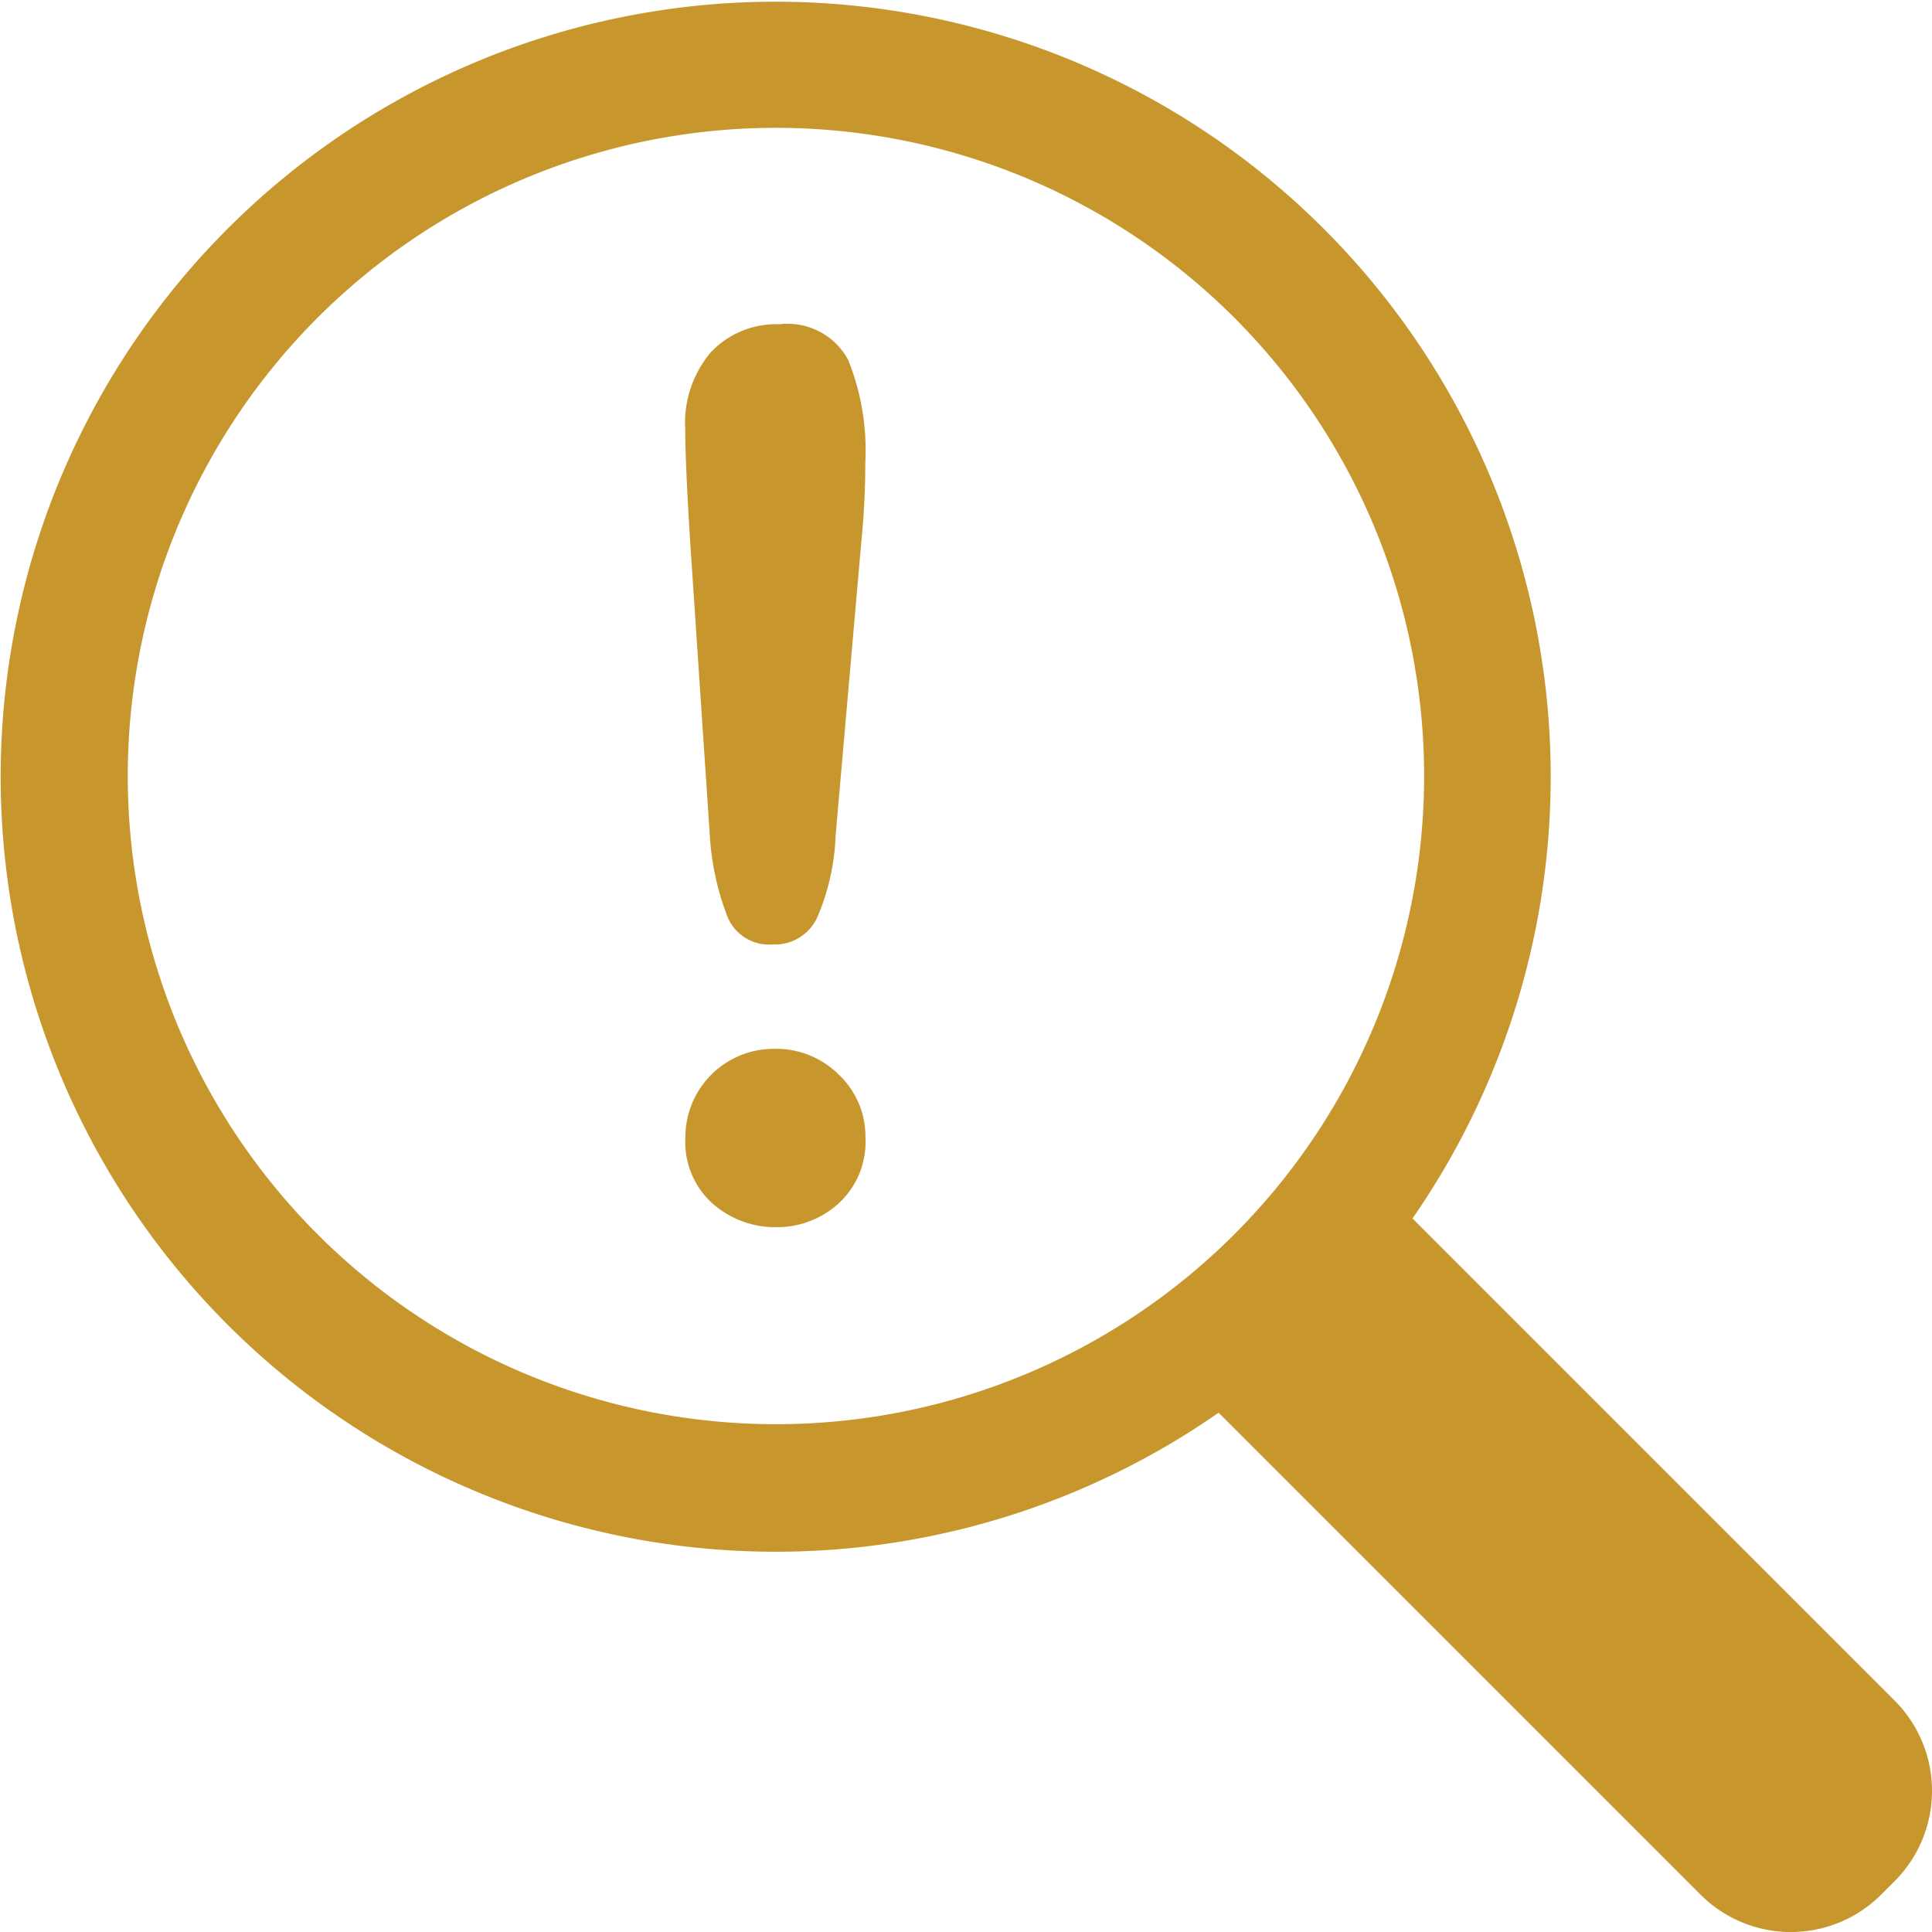
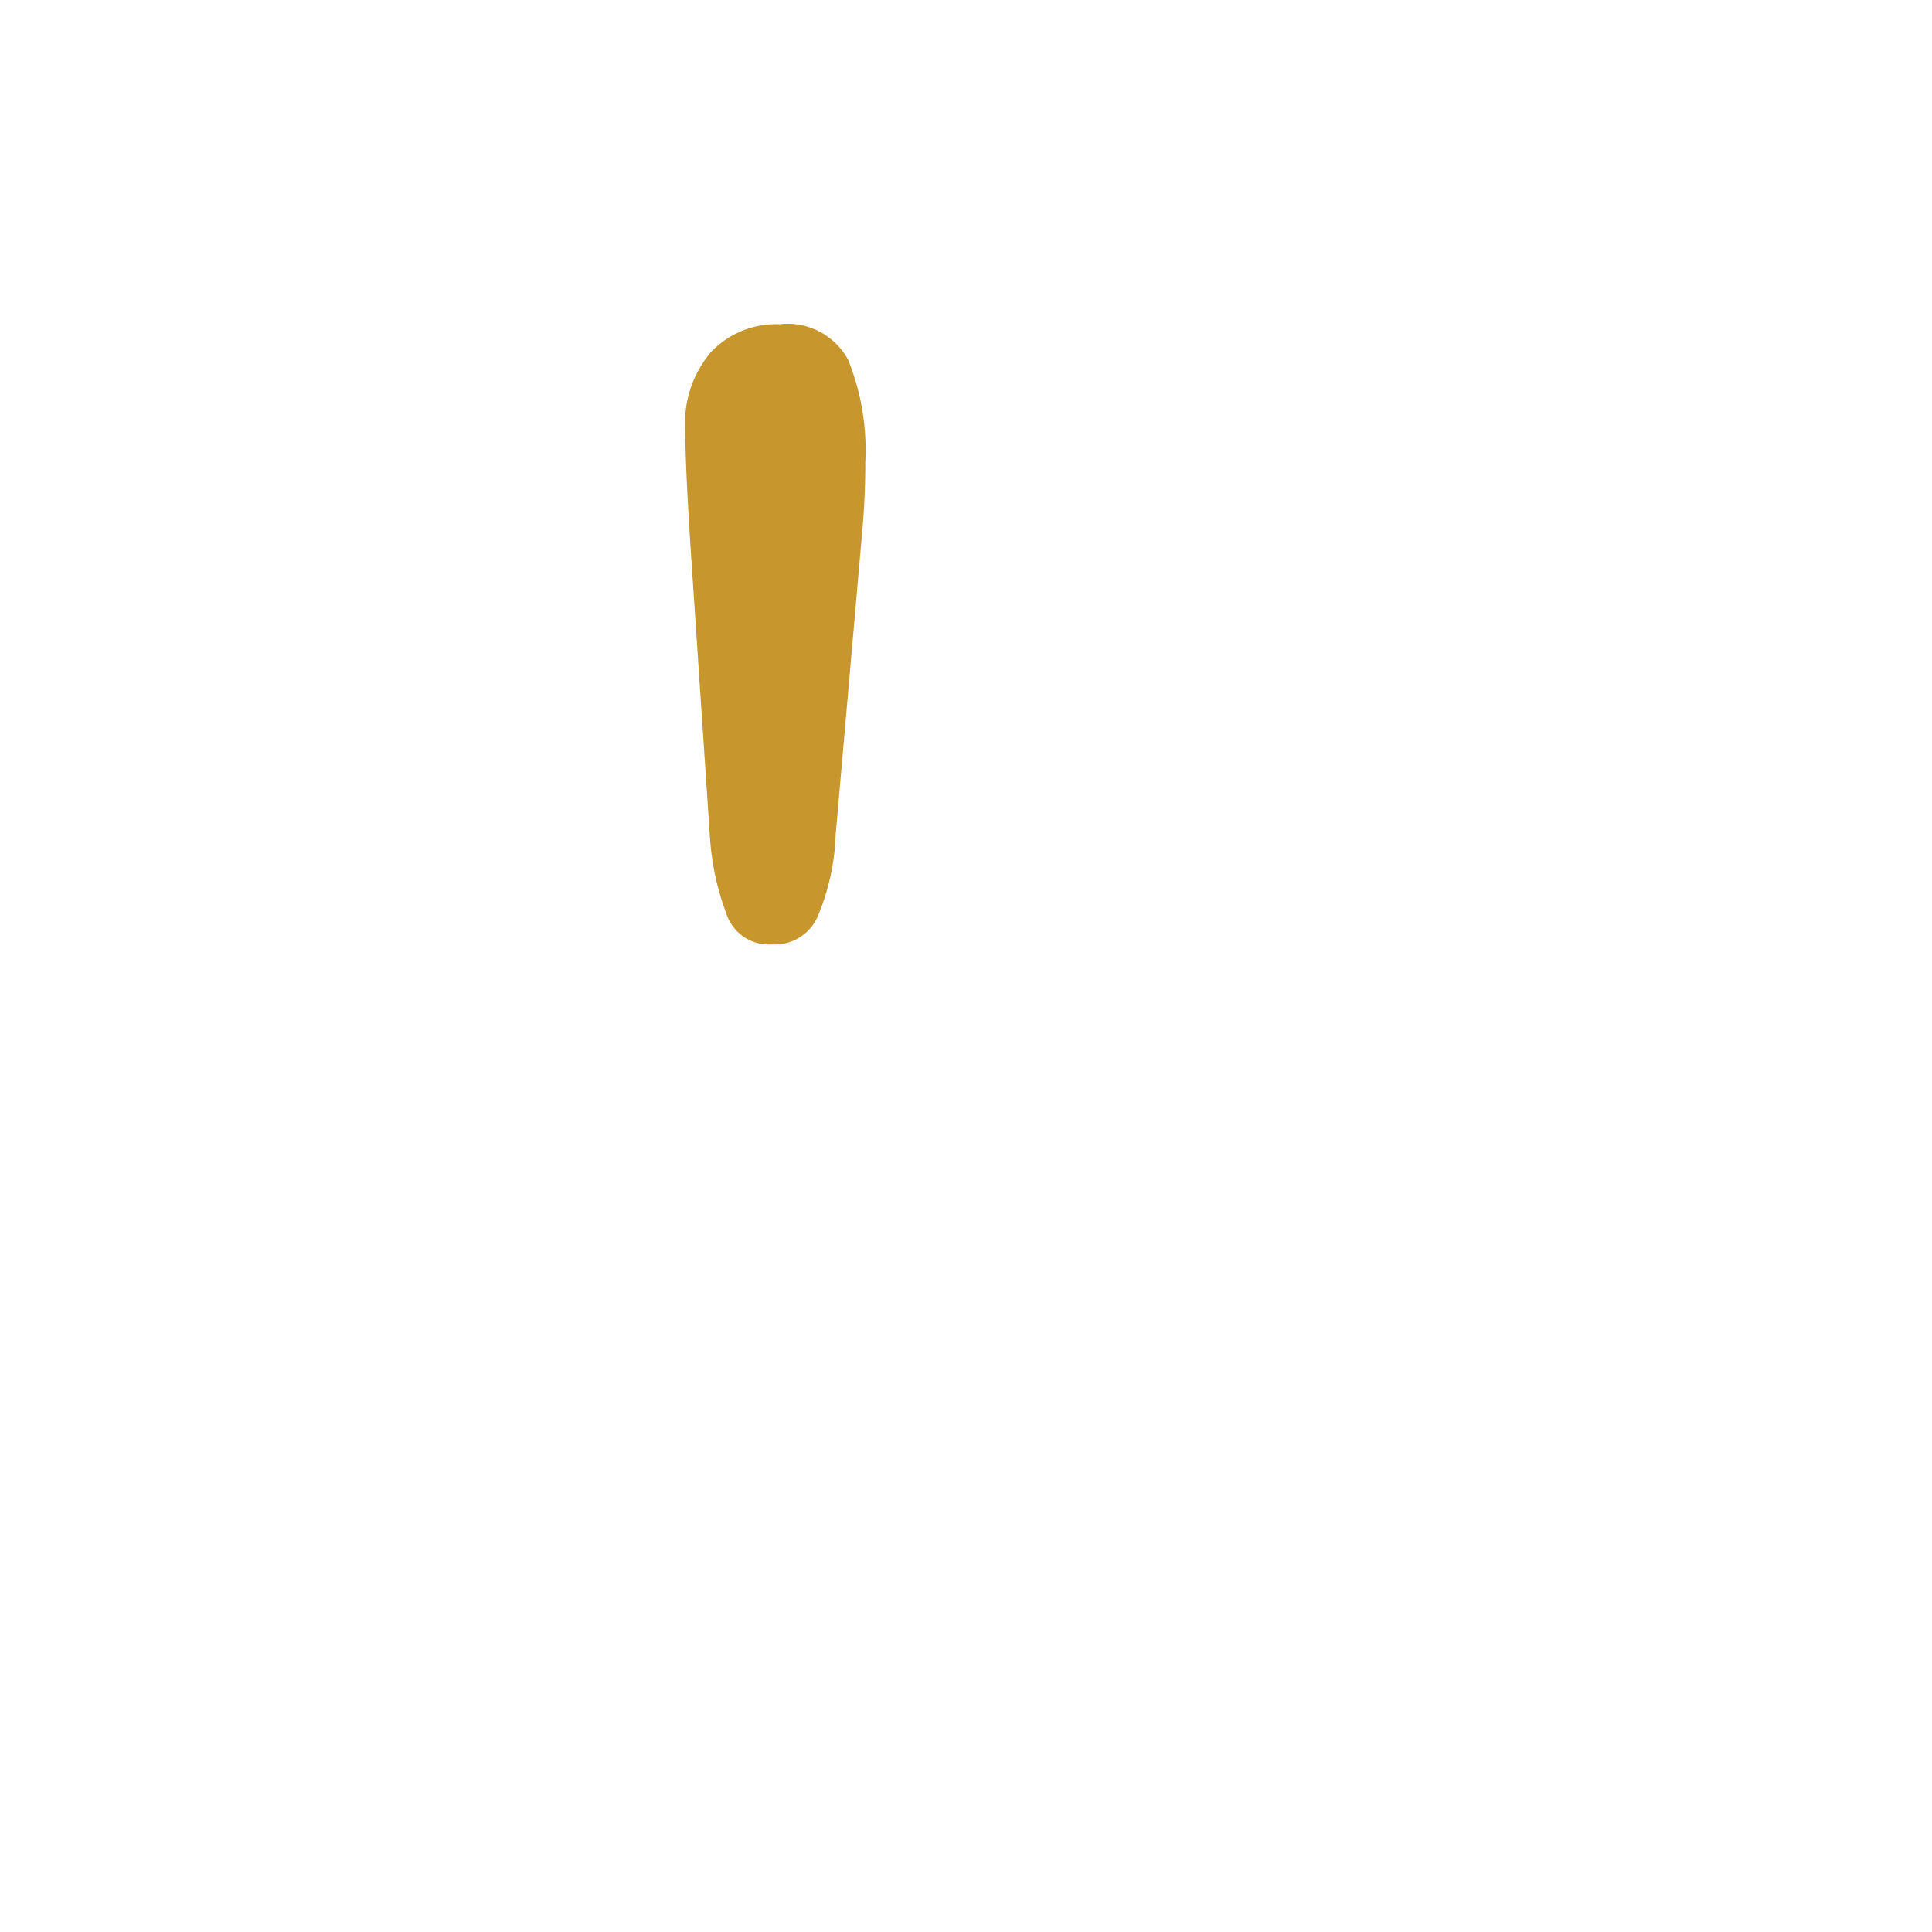
<svg xmlns="http://www.w3.org/2000/svg" width="63.902" height="63.903">
  <g data-name="Group 2930" fill="#c7962c">
-     <path data-name="Path 7814" d="M62.664 56.246L46.719 40.301a25.634 25.634 0 10-6.413 6.425l15.939 15.939a4.225 4.225 0 005.976 0l.443-.443a4.225 4.225 0 000-5.976zM44.655 35.618a21.439 21.439 0 11-9.04-28.941 21.44 21.44 0 019.04 28.94z" />
    <g data-name="Group 2929">
-       <path data-name="Path 7815" d="M27.742 39.8a3.017 3.017 0 01-2.073.789 3.119 3.119 0 01-2.1-.781 2.731 2.731 0 01-.9-2.178 2.923 2.923 0 012.958-2.939 2.924 2.924 0 012.119.856 2.812 2.812 0 01.879 2.083 2.756 2.756 0 01-.883 2.17z" />
      <path data-name="Path 7816" d="M28.488 17.926l-.851 9.724a7.54 7.54 0 01-.592 2.662 1.546 1.546 0 01-1.5.927 1.483 1.483 0 01-1.476-.9 8.883 8.883 0 01-.593-2.731l-.632-9.447q-.177-2.759-.18-3.964a3.618 3.618 0 01.856-2.556 2.971 2.971 0 012.261-.916 2.276 2.276 0 012.271 1.175 7.981 7.981 0 01.569 3.381 26.429 26.429 0 01-.133 2.645z" />
    </g>
  </g>
</svg>